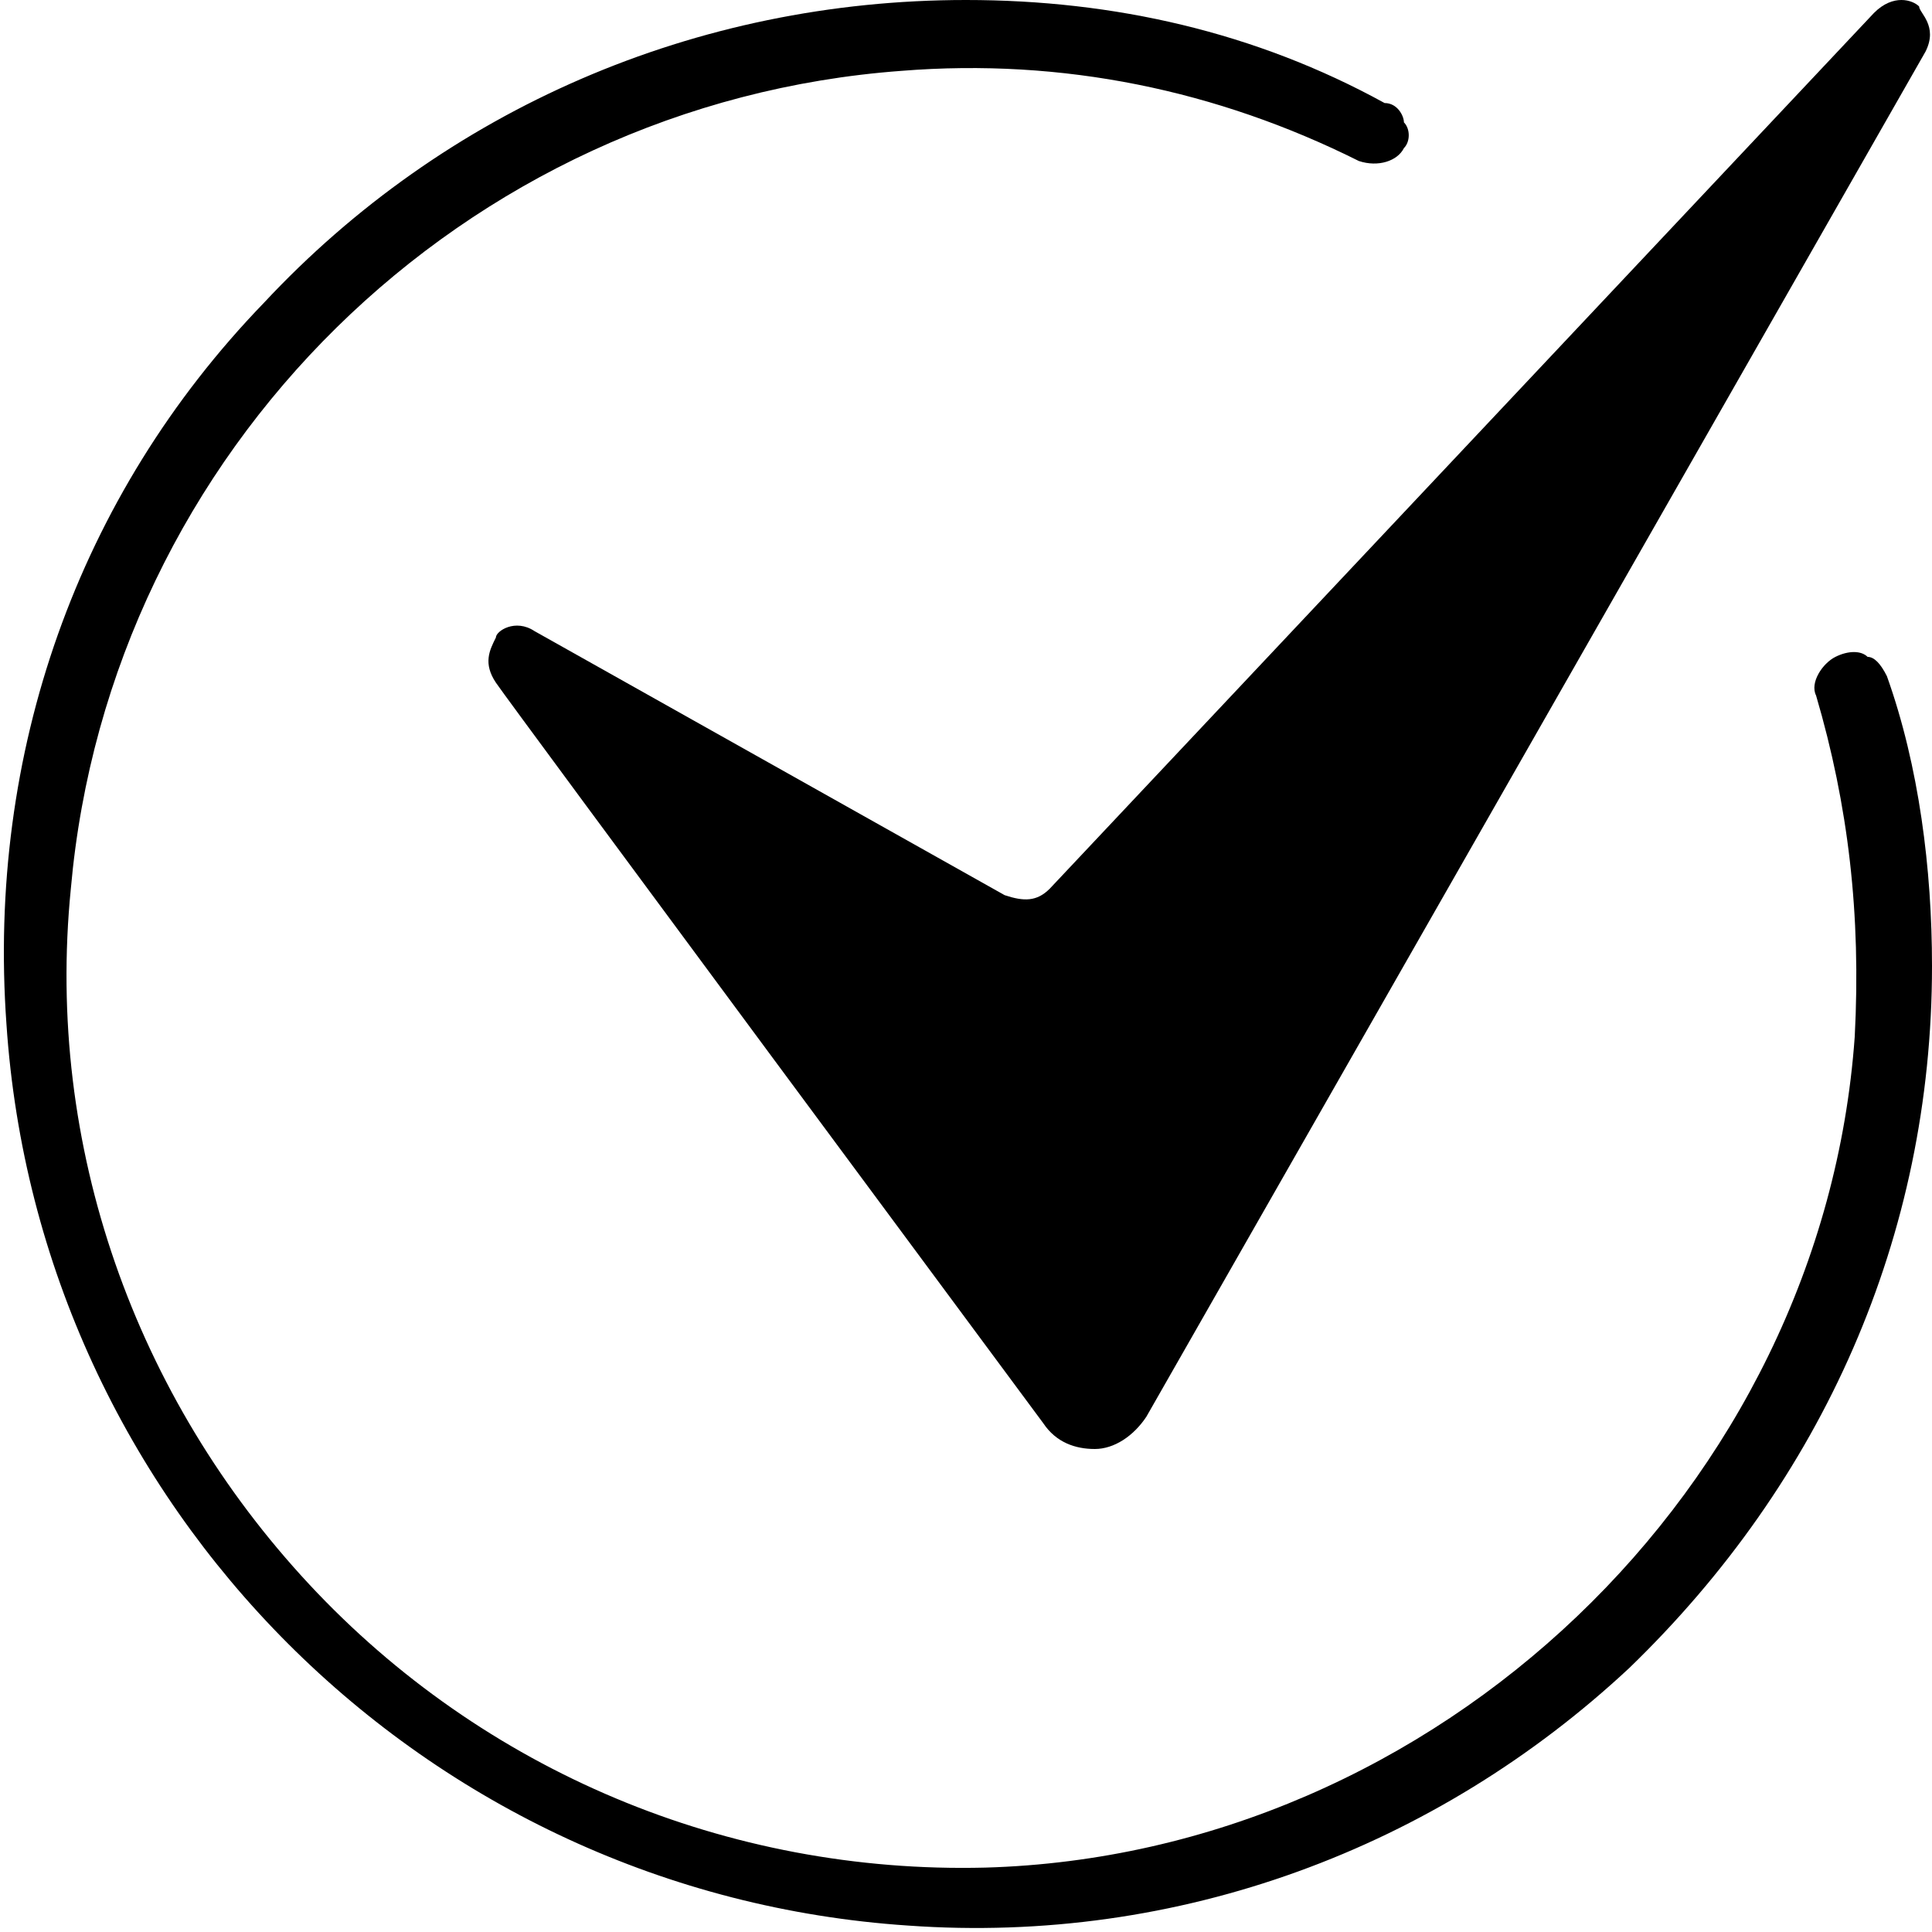
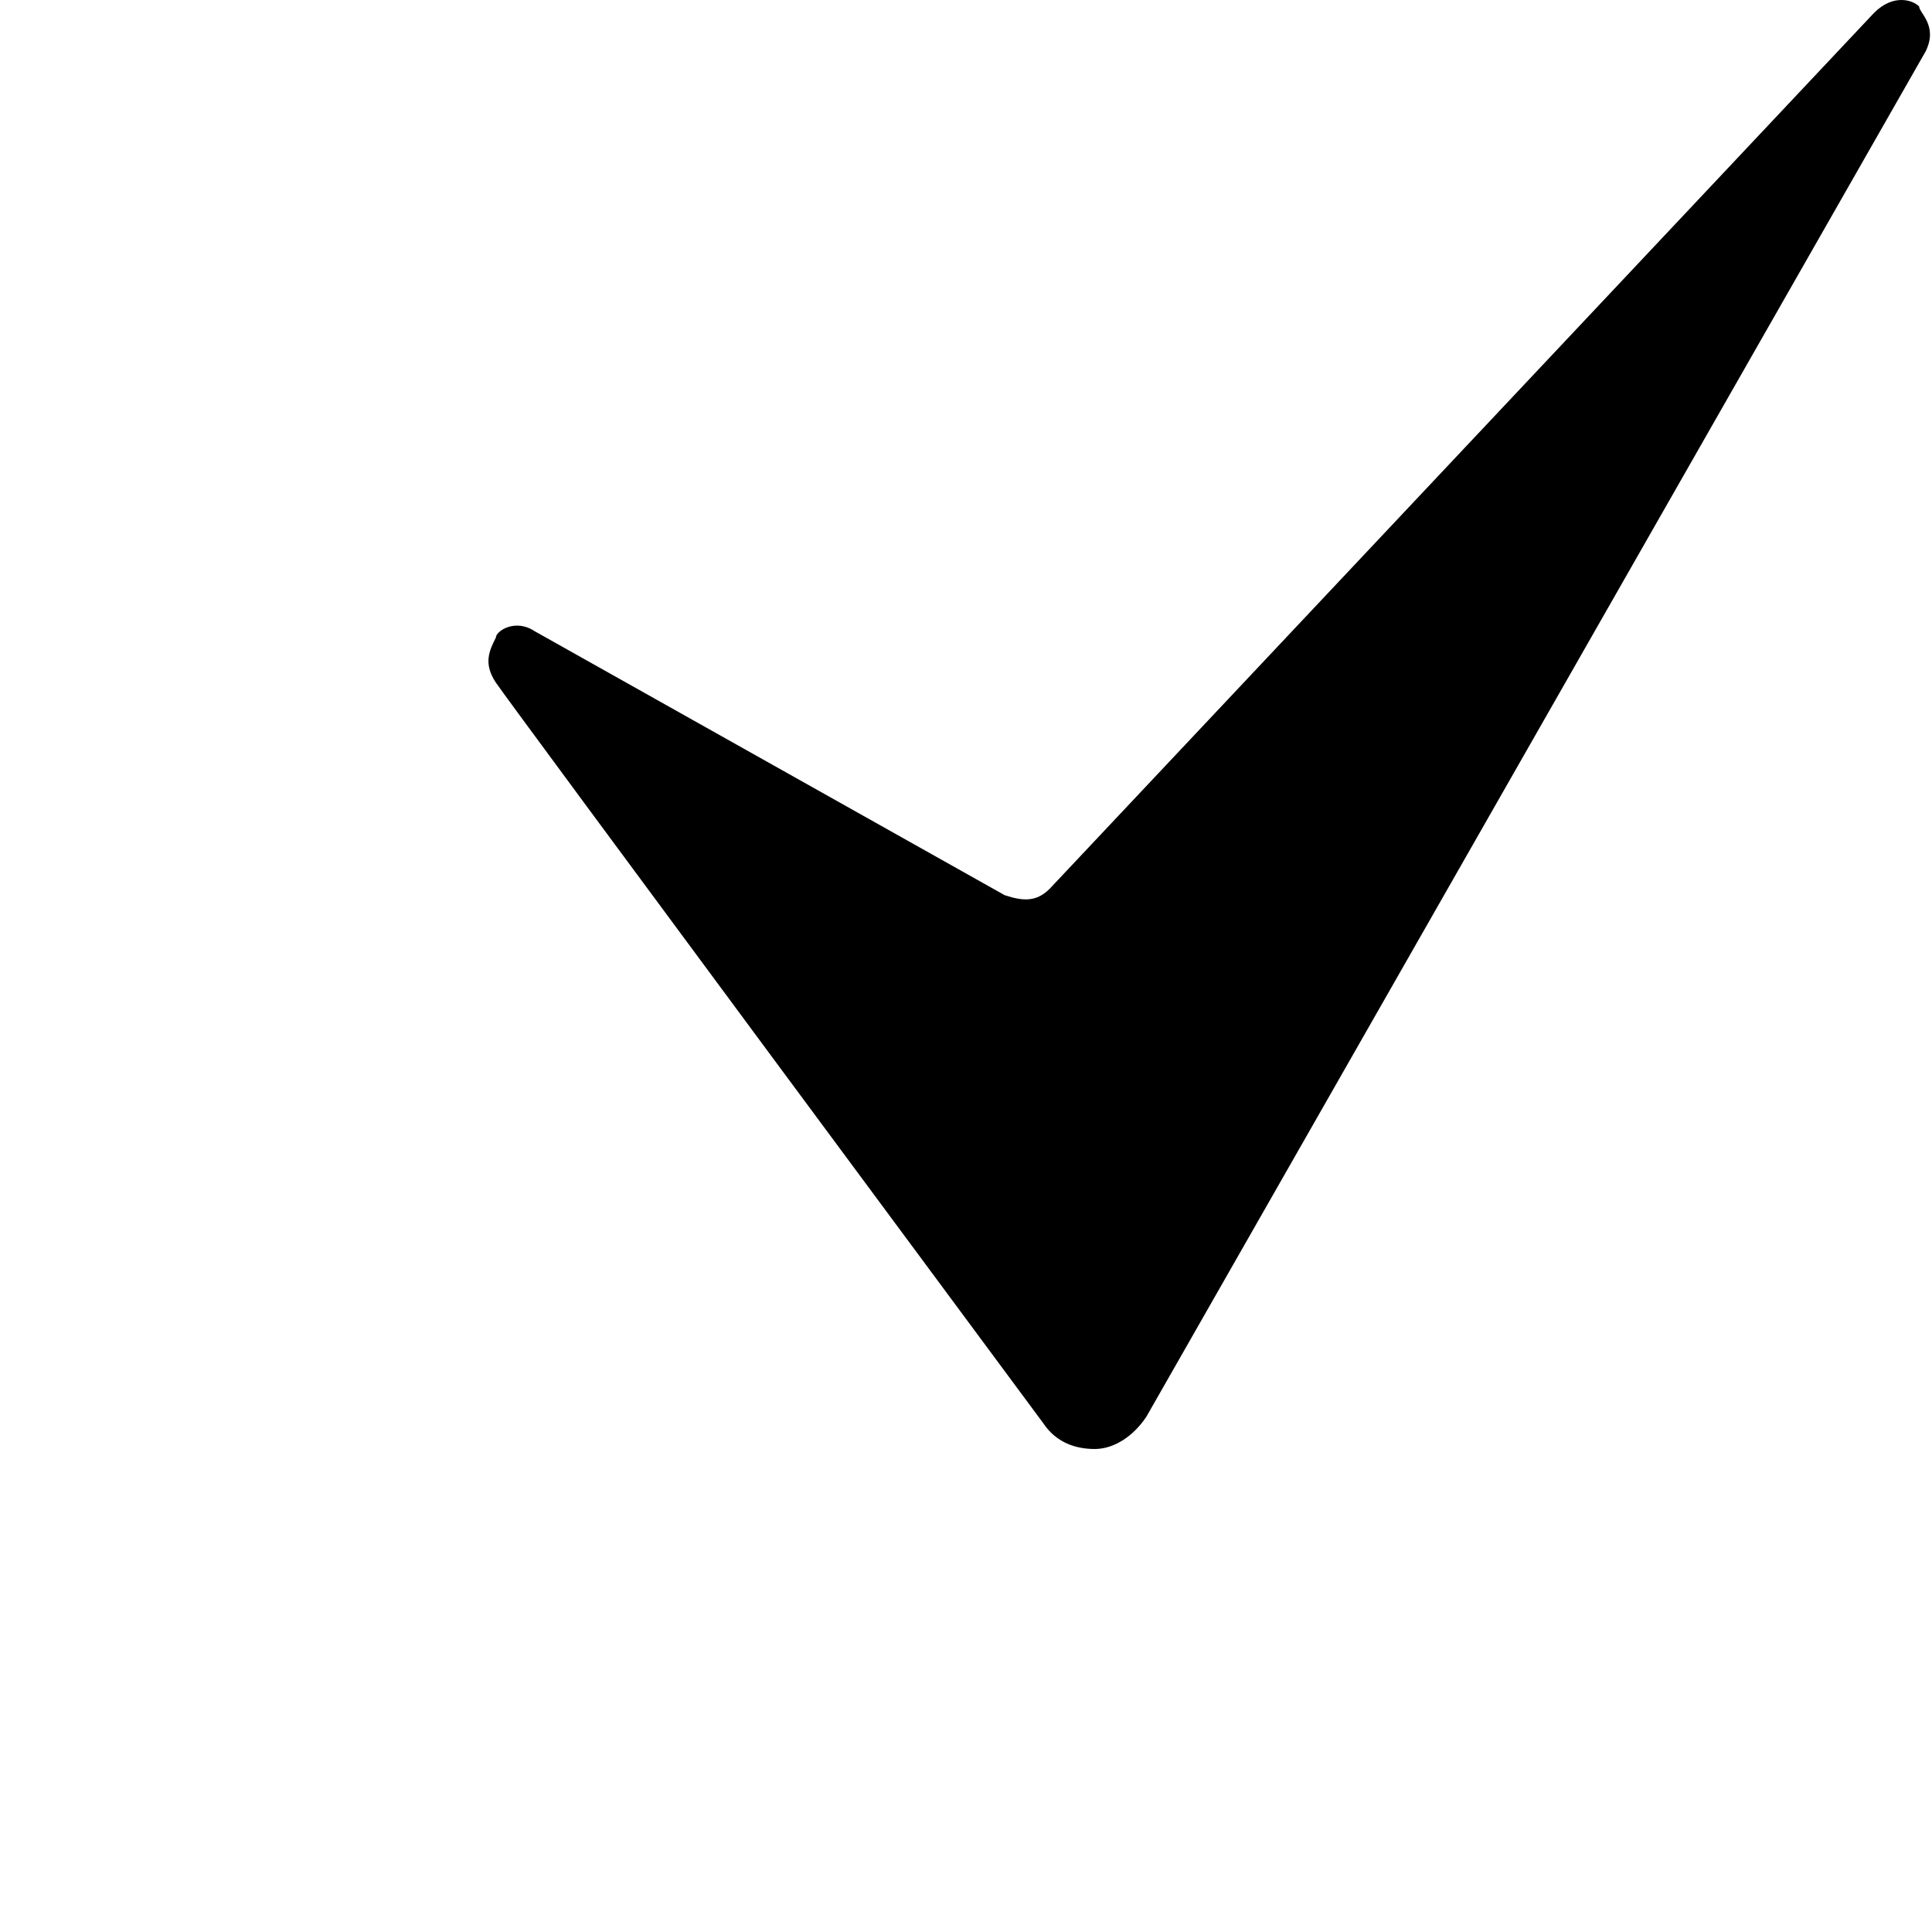
<svg xmlns="http://www.w3.org/2000/svg" version="1.1" id="Ebene_1" x="0px" y="0px" viewBox="0 0 30 30" style="enable-background:new 0 0 30 30;" xml:space="preserve">
  <path d="M29.8,0.1c-0.1-0.1-0.4-0.2-0.7,0.1L16.3,13.8c-0.2,0.2-0.4,0.2-0.7,0.1L8.3,9.8c-0.3-0.2-0.6,0-0.6,0.1  c-0.1,0.2-0.2,0.4,0,0.7c0.2,0.3,8.5,11.5,8.5,11.5c0.2,0.3,0.5,0.4,0.8,0.4c0.3,0,0.6-0.2,0.8-0.5L29.9,0.8  C30.1,0.4,29.8,0.2,29.8,0.1z" />
-   <path d="M29,10.2c-0.1-0.1-0.3-0.1-0.5,0c-0.2,0.1-0.4,0.4-0.3,0.6c0.5,1.7,0.7,3.4,0.6,5.3c-0.5,7-6.5,12.7-13.5,12.9  c-4,0.1-7.8-1.5-10.5-4.4c-2.7-2.9-4.1-6.8-3.7-10.8C1.7,7,7.2,1.6,14,1.1c2.5-0.2,4.9,0.3,7.1,1.4c0.3,0.1,0.6,0,0.7-0.2  c0.1-0.1,0.1-0.3,0-0.4c0-0.1-0.1-0.3-0.3-0.3C19.5,0.5,17.3,0,15,0C10.8,0,6.9,1.7,4.1,4.7c-2.9,3-4.3,7-4,11.2  c0.5,7.5,6.5,13.5,14,14c4.2,0.3,8.2-1.2,11.2-4c3-2.9,4.7-6.7,4.7-10.9c0-1.5-0.2-3.1-0.7-4.5C29.2,10.3,29.1,10.2,29,10.2z" />
</svg>